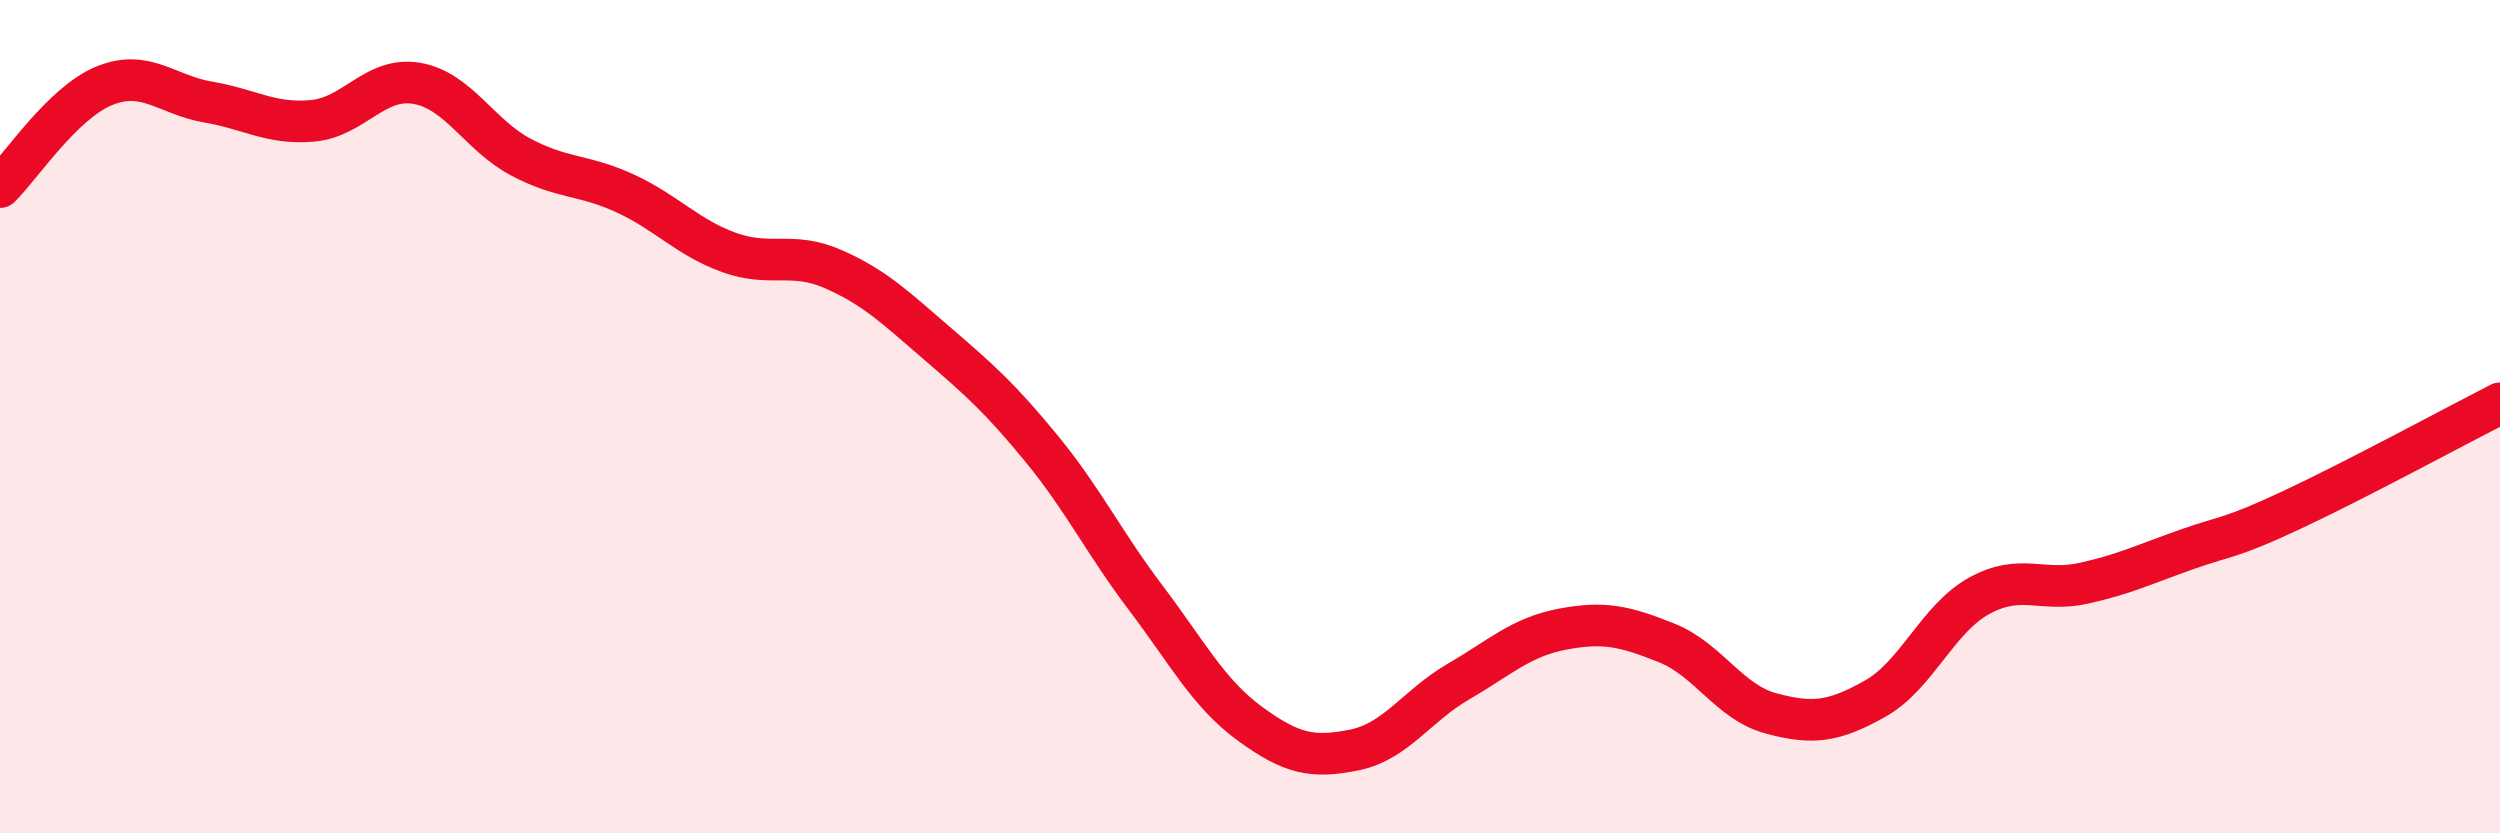
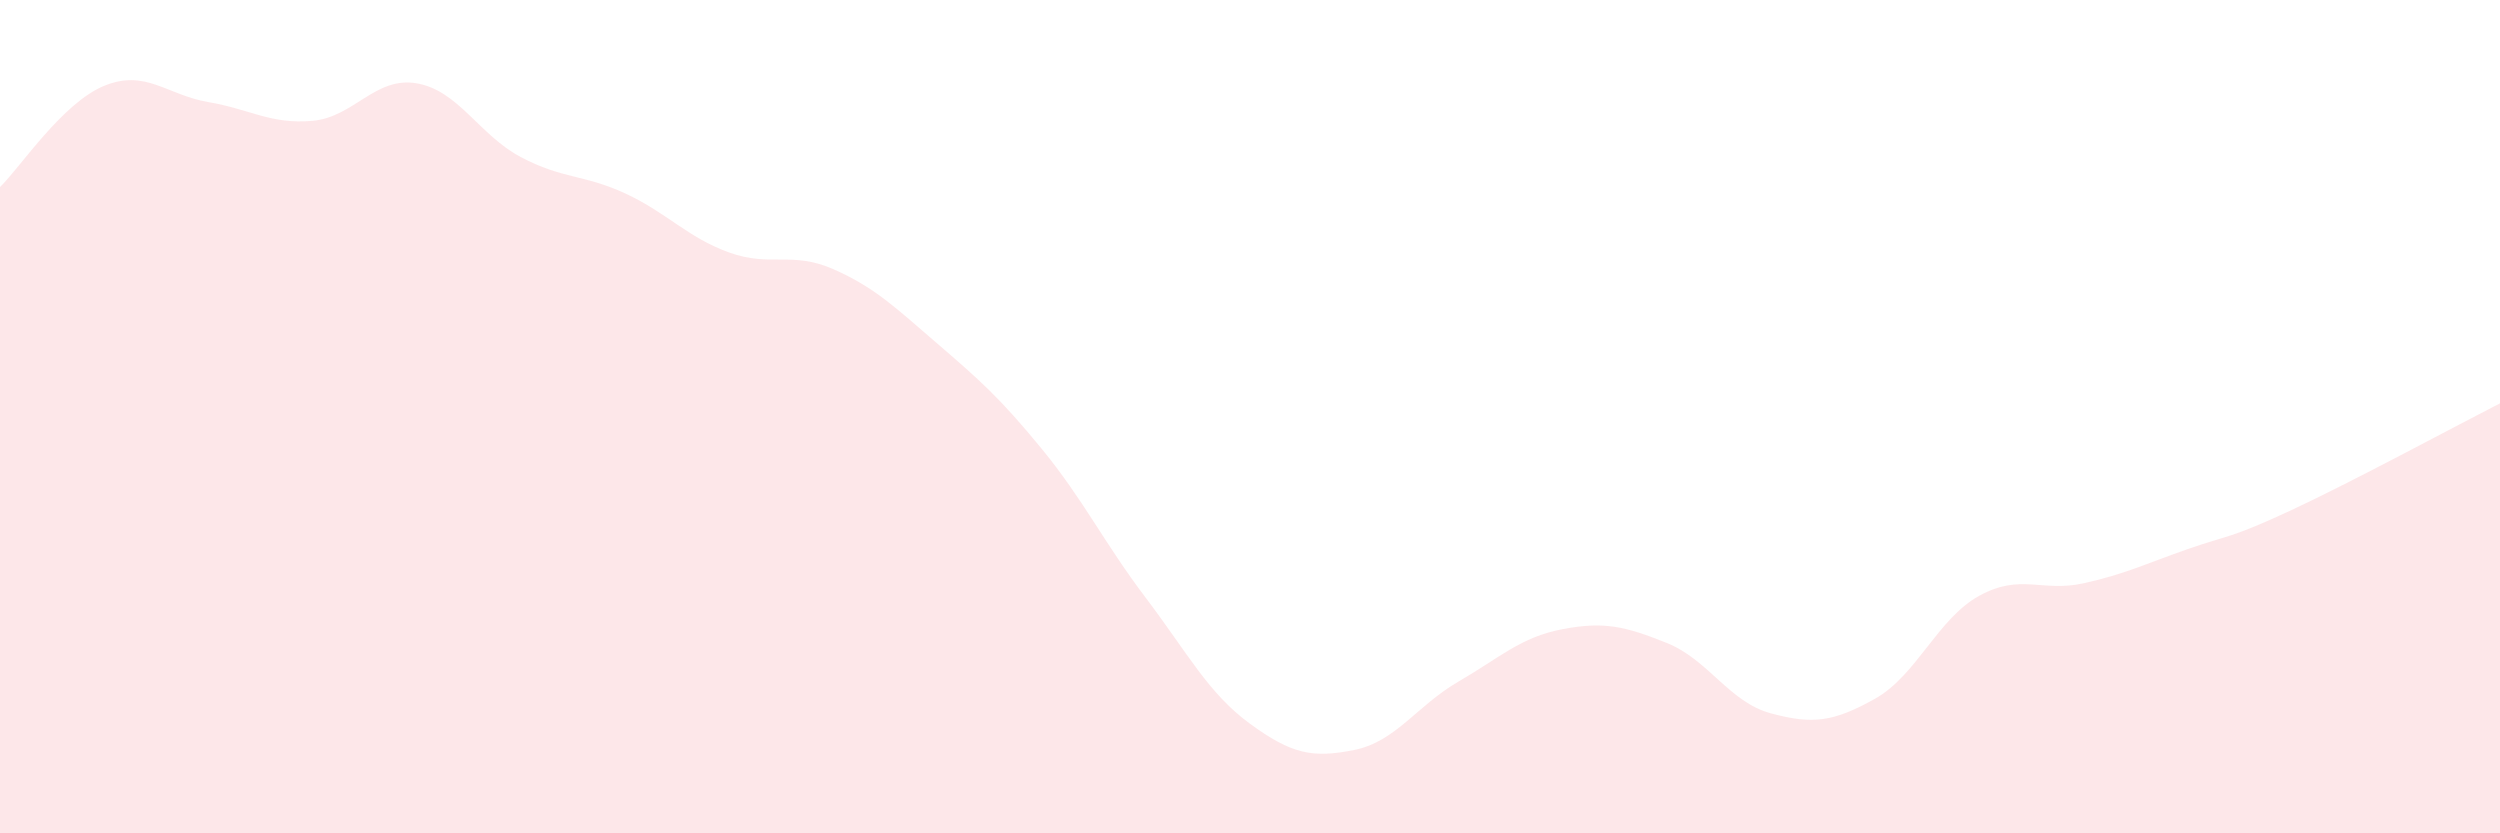
<svg xmlns="http://www.w3.org/2000/svg" width="60" height="20" viewBox="0 0 60 20">
  <path d="M 0,4.49 C 0.5,4 1.5,2.47 2.5,2.06 C 3.5,1.65 4,2.28 5,2.45 C 6,2.62 6.5,2.99 7.5,2.9 C 8.5,2.81 9,1.83 10,2 C 11,2.17 11.5,3.24 12.5,3.77 C 13.5,4.3 14,4.18 15,4.64 C 16,5.1 16.5,5.7 17.5,6.06 C 18.5,6.42 19,6.02 20,6.46 C 21,6.9 21.5,7.39 22.5,8.25 C 23.5,9.11 24,9.55 25,10.77 C 26,11.99 26.5,13.03 27.5,14.35 C 28.5,15.67 29,16.64 30,17.37 C 31,18.1 31.5,18.2 32.5,18 C 33.5,17.8 34,16.94 35,16.36 C 36,15.78 36.5,15.29 37.5,15.1 C 38.5,14.91 39,15.03 40,15.43 C 41,15.83 41.5,16.85 42.5,17.12 C 43.5,17.39 44,17.33 45,16.77 C 46,16.21 46.5,14.85 47.5,14.3 C 48.5,13.75 49,14.22 50,14 C 51,13.78 51.5,13.53 52.5,13.18 C 53.5,12.83 53.5,12.94 55,12.24 C 56.5,11.54 59,10.19 60,9.68L60 20L0 20Z" fill="#EB0A25" opacity="0.1" stroke-linecap="round" stroke-linejoin="round" />
-   <path d="M 0,4.49 C 0.5,4 1.5,2.47 2.5,2.06 C 3.5,1.65 4,2.28 5,2.45 C 6,2.62 6.5,2.99 7.5,2.9 C 8.5,2.81 9,1.83 10,2 C 11,2.17 11.5,3.24 12.5,3.77 C 13.5,4.3 14,4.18 15,4.64 C 16,5.1 16.5,5.7 17.5,6.06 C 18.5,6.42 19,6.02 20,6.46 C 21,6.9 21.5,7.39 22.5,8.25 C 23.5,9.11 24,9.55 25,10.77 C 26,11.99 26.5,13.03 27.5,14.35 C 28.5,15.67 29,16.64 30,17.37 C 31,18.1 31.5,18.2 32.5,18 C 33.5,17.8 34,16.94 35,16.36 C 36,15.78 36.5,15.29 37.5,15.1 C 38.5,14.91 39,15.03 40,15.43 C 41,15.83 41.5,16.85 42.5,17.12 C 43.5,17.39 44,17.33 45,16.77 C 46,16.21 46.5,14.85 47.5,14.3 C 48.5,13.75 49,14.22 50,14 C 51,13.78 51.5,13.53 52.5,13.18 C 53.5,12.83 53.5,12.94 55,12.24 C 56.5,11.54 59,10.19 60,9.68" stroke="#EB0A25" stroke-width="1" fill="none" stroke-linecap="round" stroke-linejoin="round" />
</svg>